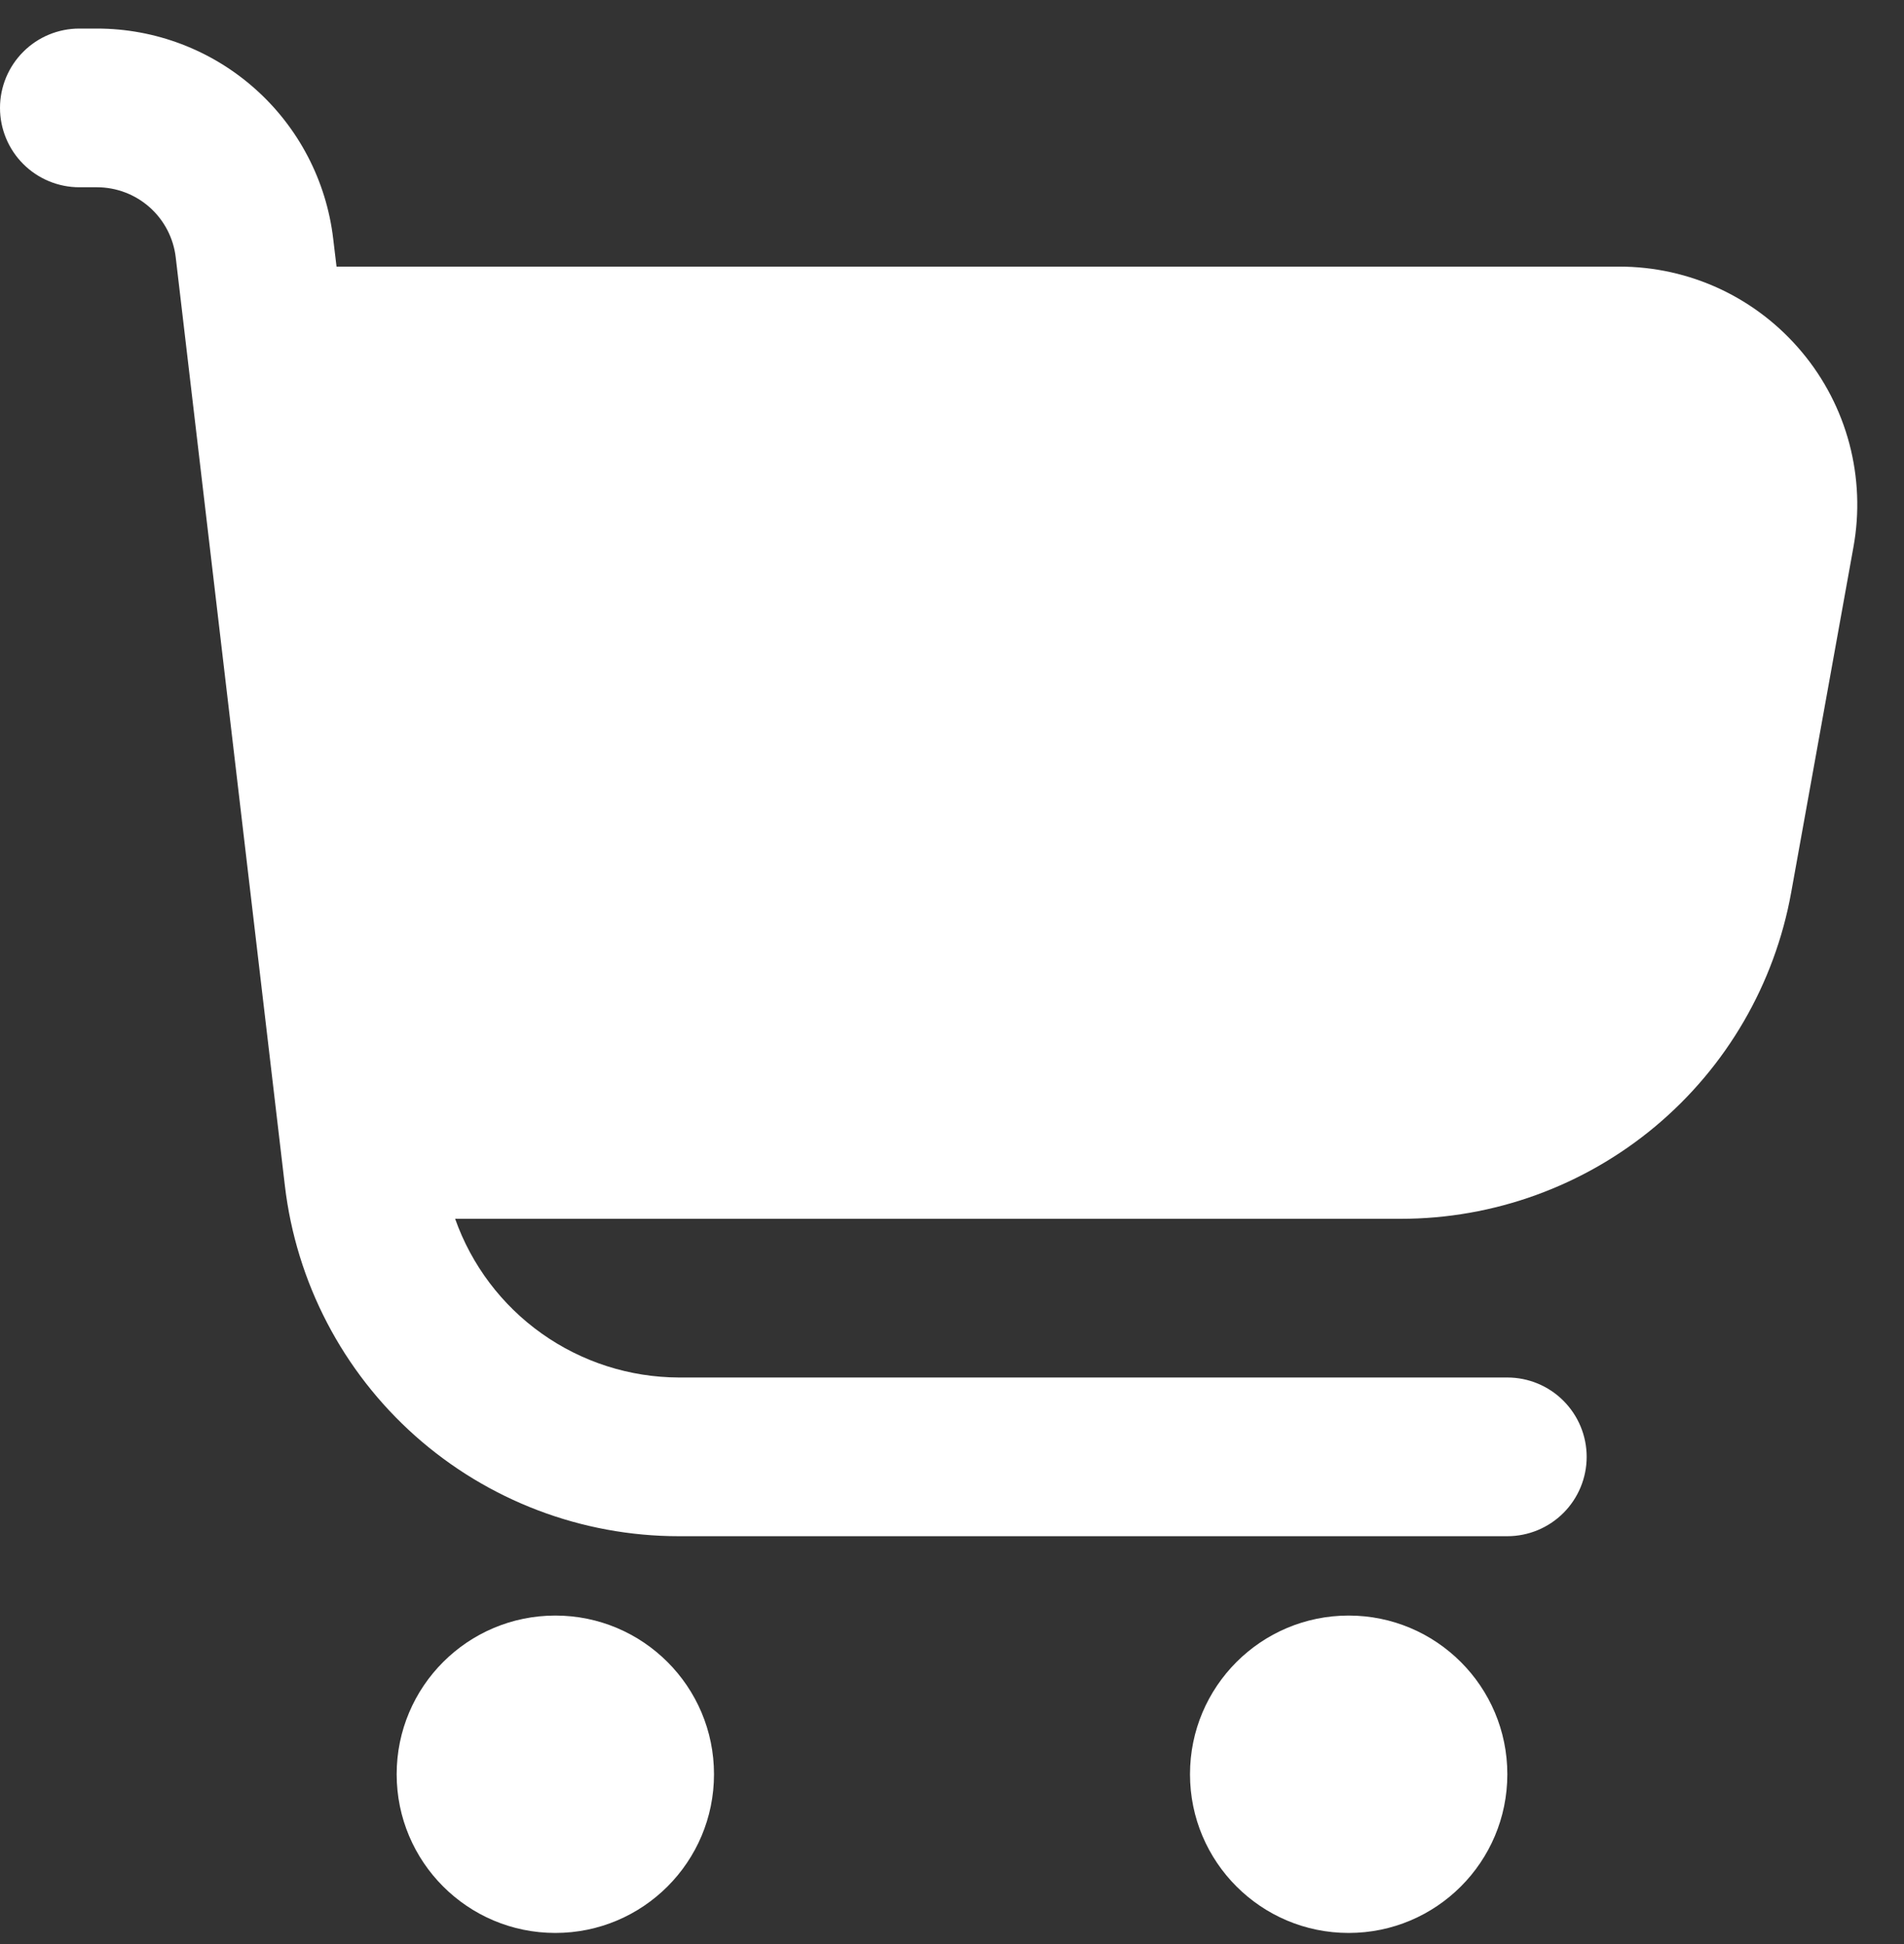
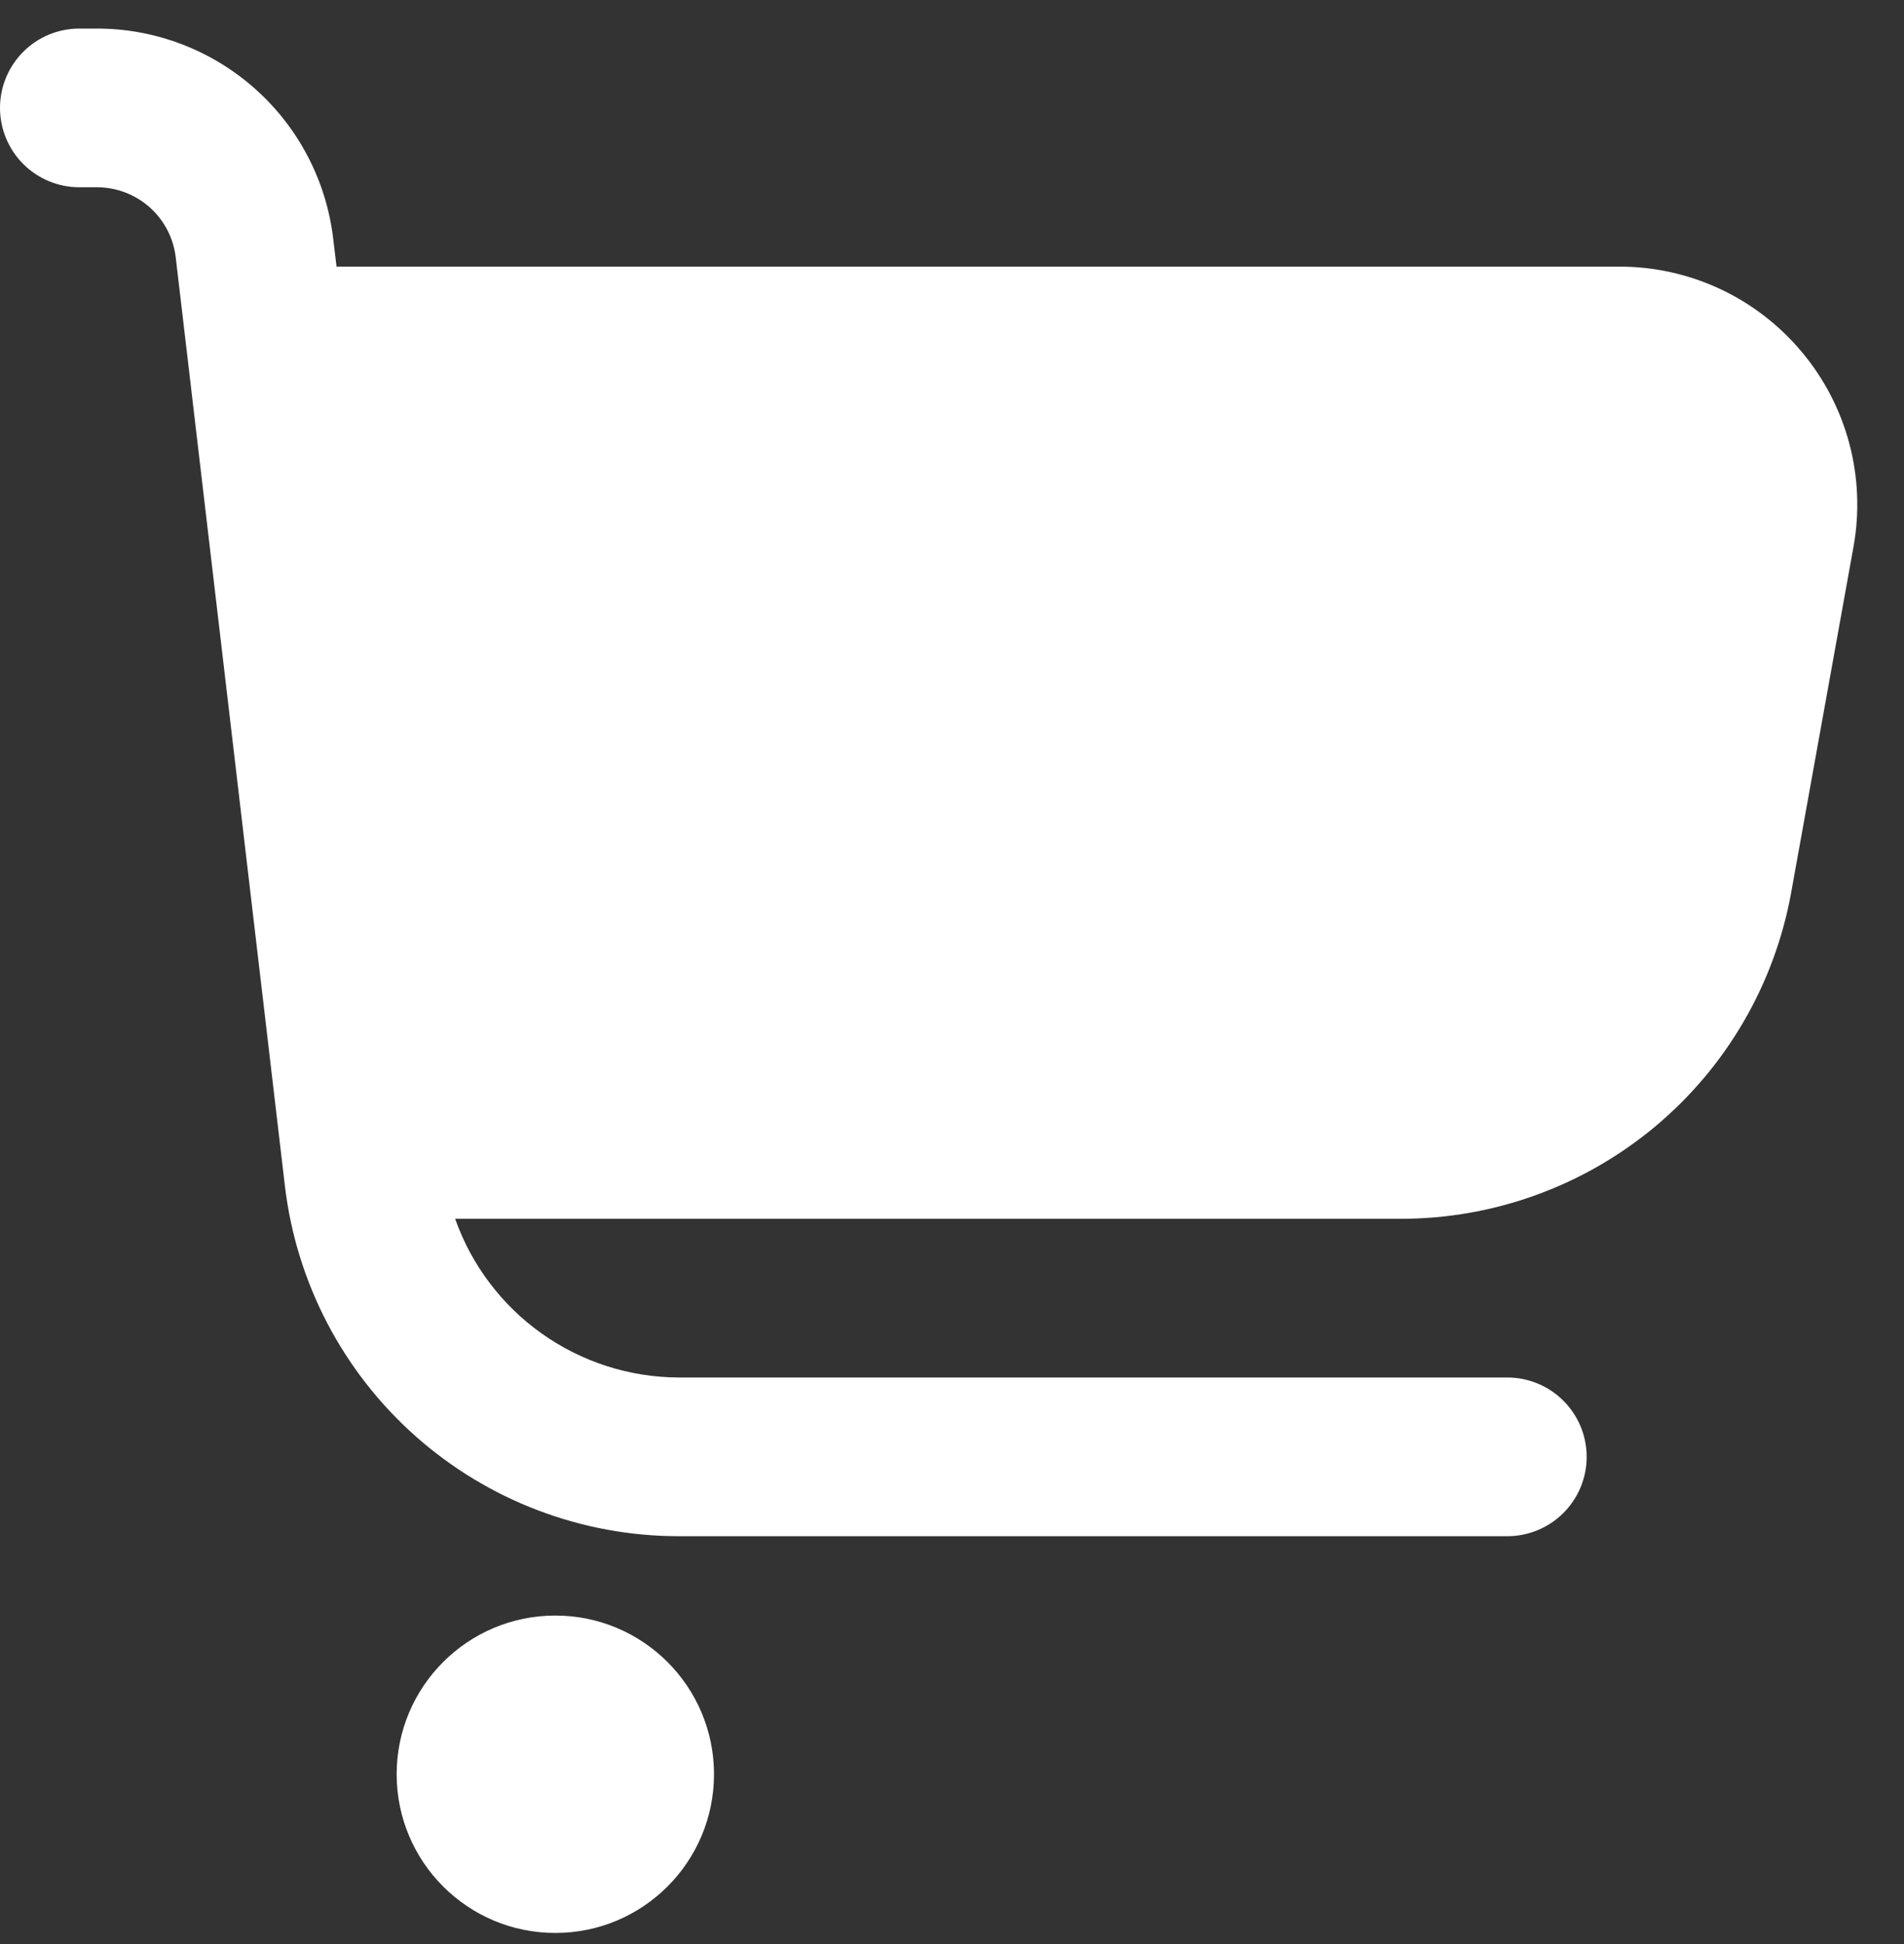
<svg xmlns="http://www.w3.org/2000/svg" width="48" height="49" viewBox="0 0 48 49" fill="none">
  <rect x="0" y="0" width="48" height="49" fill="#333333" stroke="none" />
  <g clip-path="url(#clip0_1400_10595)">
    <path d="M45.426 8.874C44.863 8.199 44.159 7.656 43.363 7.283C42.567 6.911 41.699 6.719 40.82 6.72H8.484L8.4 6.018C8.228 4.559 7.527 3.213 6.429 2.237C5.331 1.26 3.913 0.72 2.444 0.72L2 0.72C1.47 0.72 0.961 0.93 0.586 1.306C0.211 1.681 0 2.189 0 2.72C0 3.25 0.211 3.759 0.586 4.134C0.961 4.509 1.47 4.72 2 4.72H2.444C2.934 4.72 3.407 4.9 3.773 5.225C4.139 5.551 4.373 5.999 4.43 6.486L7.182 29.886C7.468 32.319 8.637 34.563 10.468 36.192C12.299 37.82 14.664 38.72 17.114 38.72H38C38.53 38.72 39.039 38.509 39.414 38.134C39.789 37.759 40 37.25 40 36.72C40 36.189 39.789 35.681 39.414 35.306C39.039 34.93 38.53 34.72 38 34.72H17.114C15.876 34.716 14.67 34.33 13.66 33.614C12.65 32.898 11.887 31.887 11.474 30.72H35.314C37.659 30.72 39.929 29.896 41.728 28.393C43.527 26.889 44.74 24.801 45.156 22.494L46.726 13.786C46.883 12.922 46.847 12.034 46.623 11.185C46.398 10.336 45.99 9.547 45.426 8.874Z" fill="white" />
    <path d="M14 48.72C16.209 48.72 18 46.929 18 44.72C18 42.511 16.209 40.72 14 40.72C11.791 40.72 10 42.511 10 44.72C10 46.929 11.791 48.72 14 48.72Z" fill="white" />
-     <path d="M34 48.72C36.209 48.72 38 46.929 38 44.72C38 42.511 36.209 40.72 34 40.72C31.791 40.72 30 42.511 30 44.72C30 46.929 31.791 48.72 34 48.72Z" fill="white" />
  </g>
  <defs>
    <clipPath id="clip0_1400_10595">
      <rect width="48" height="48" fill="white" transform="translate(0 0.72)" />
    </clipPath>
  </defs>
</svg>